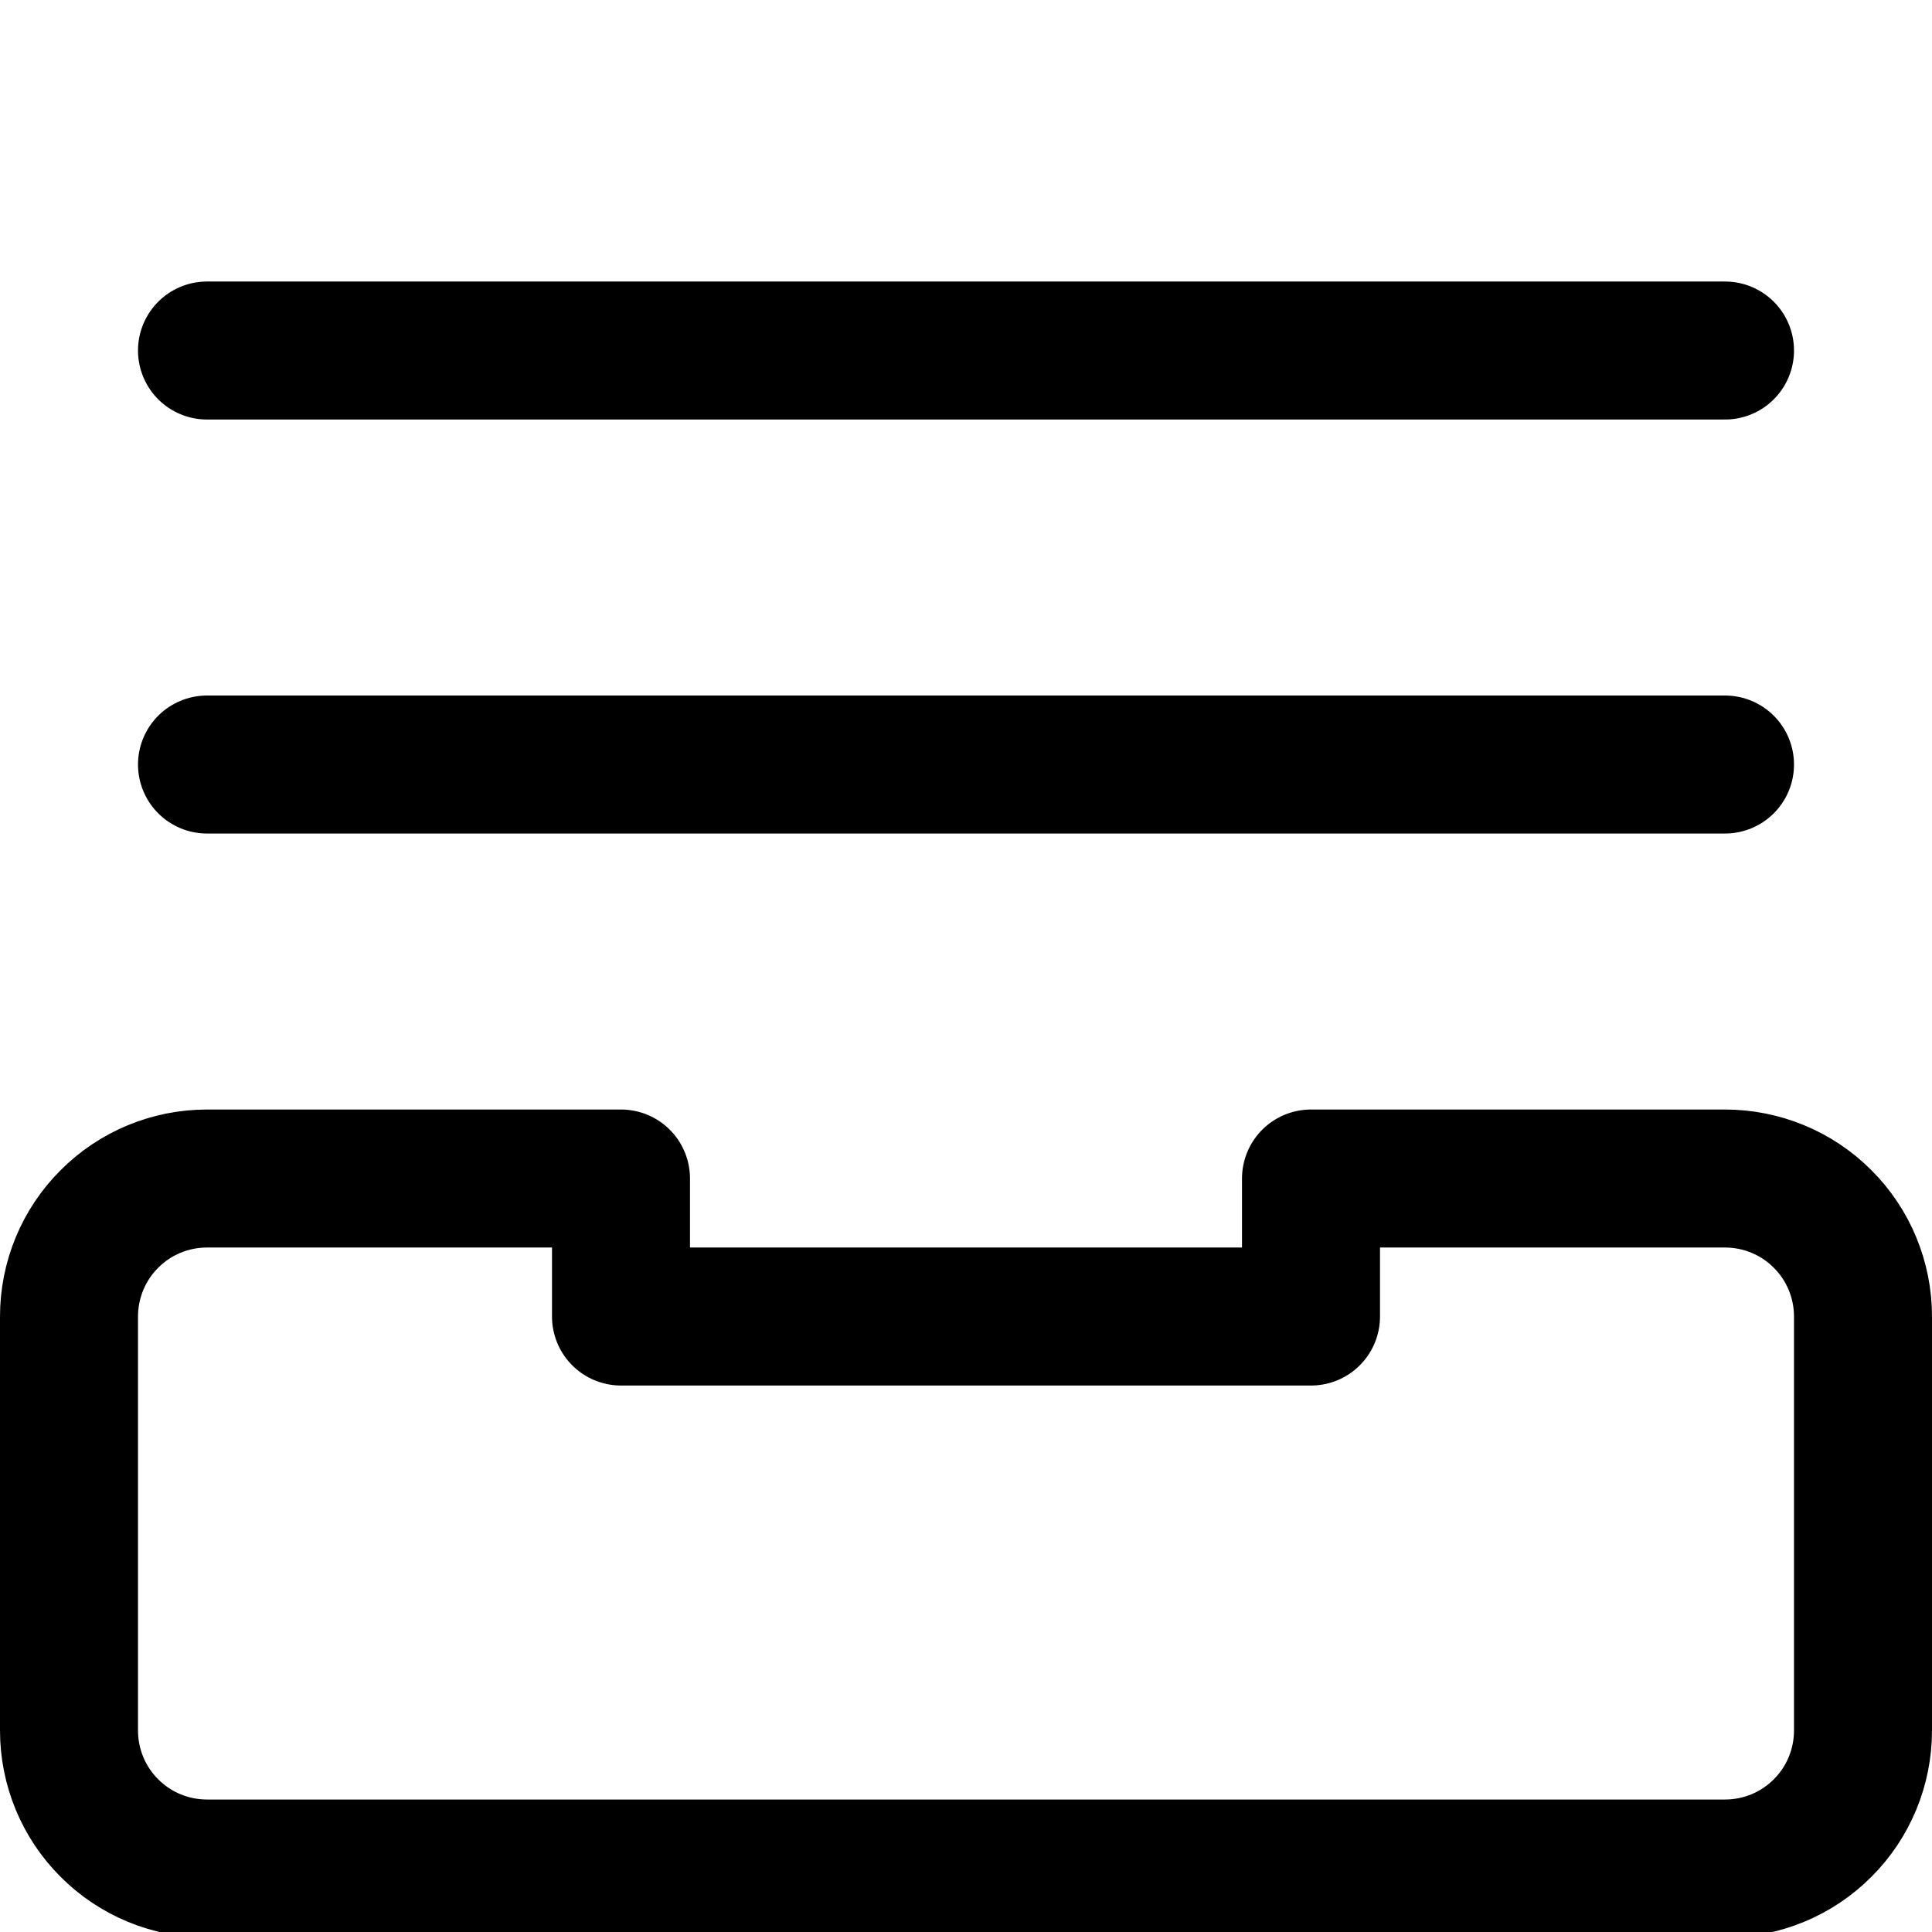
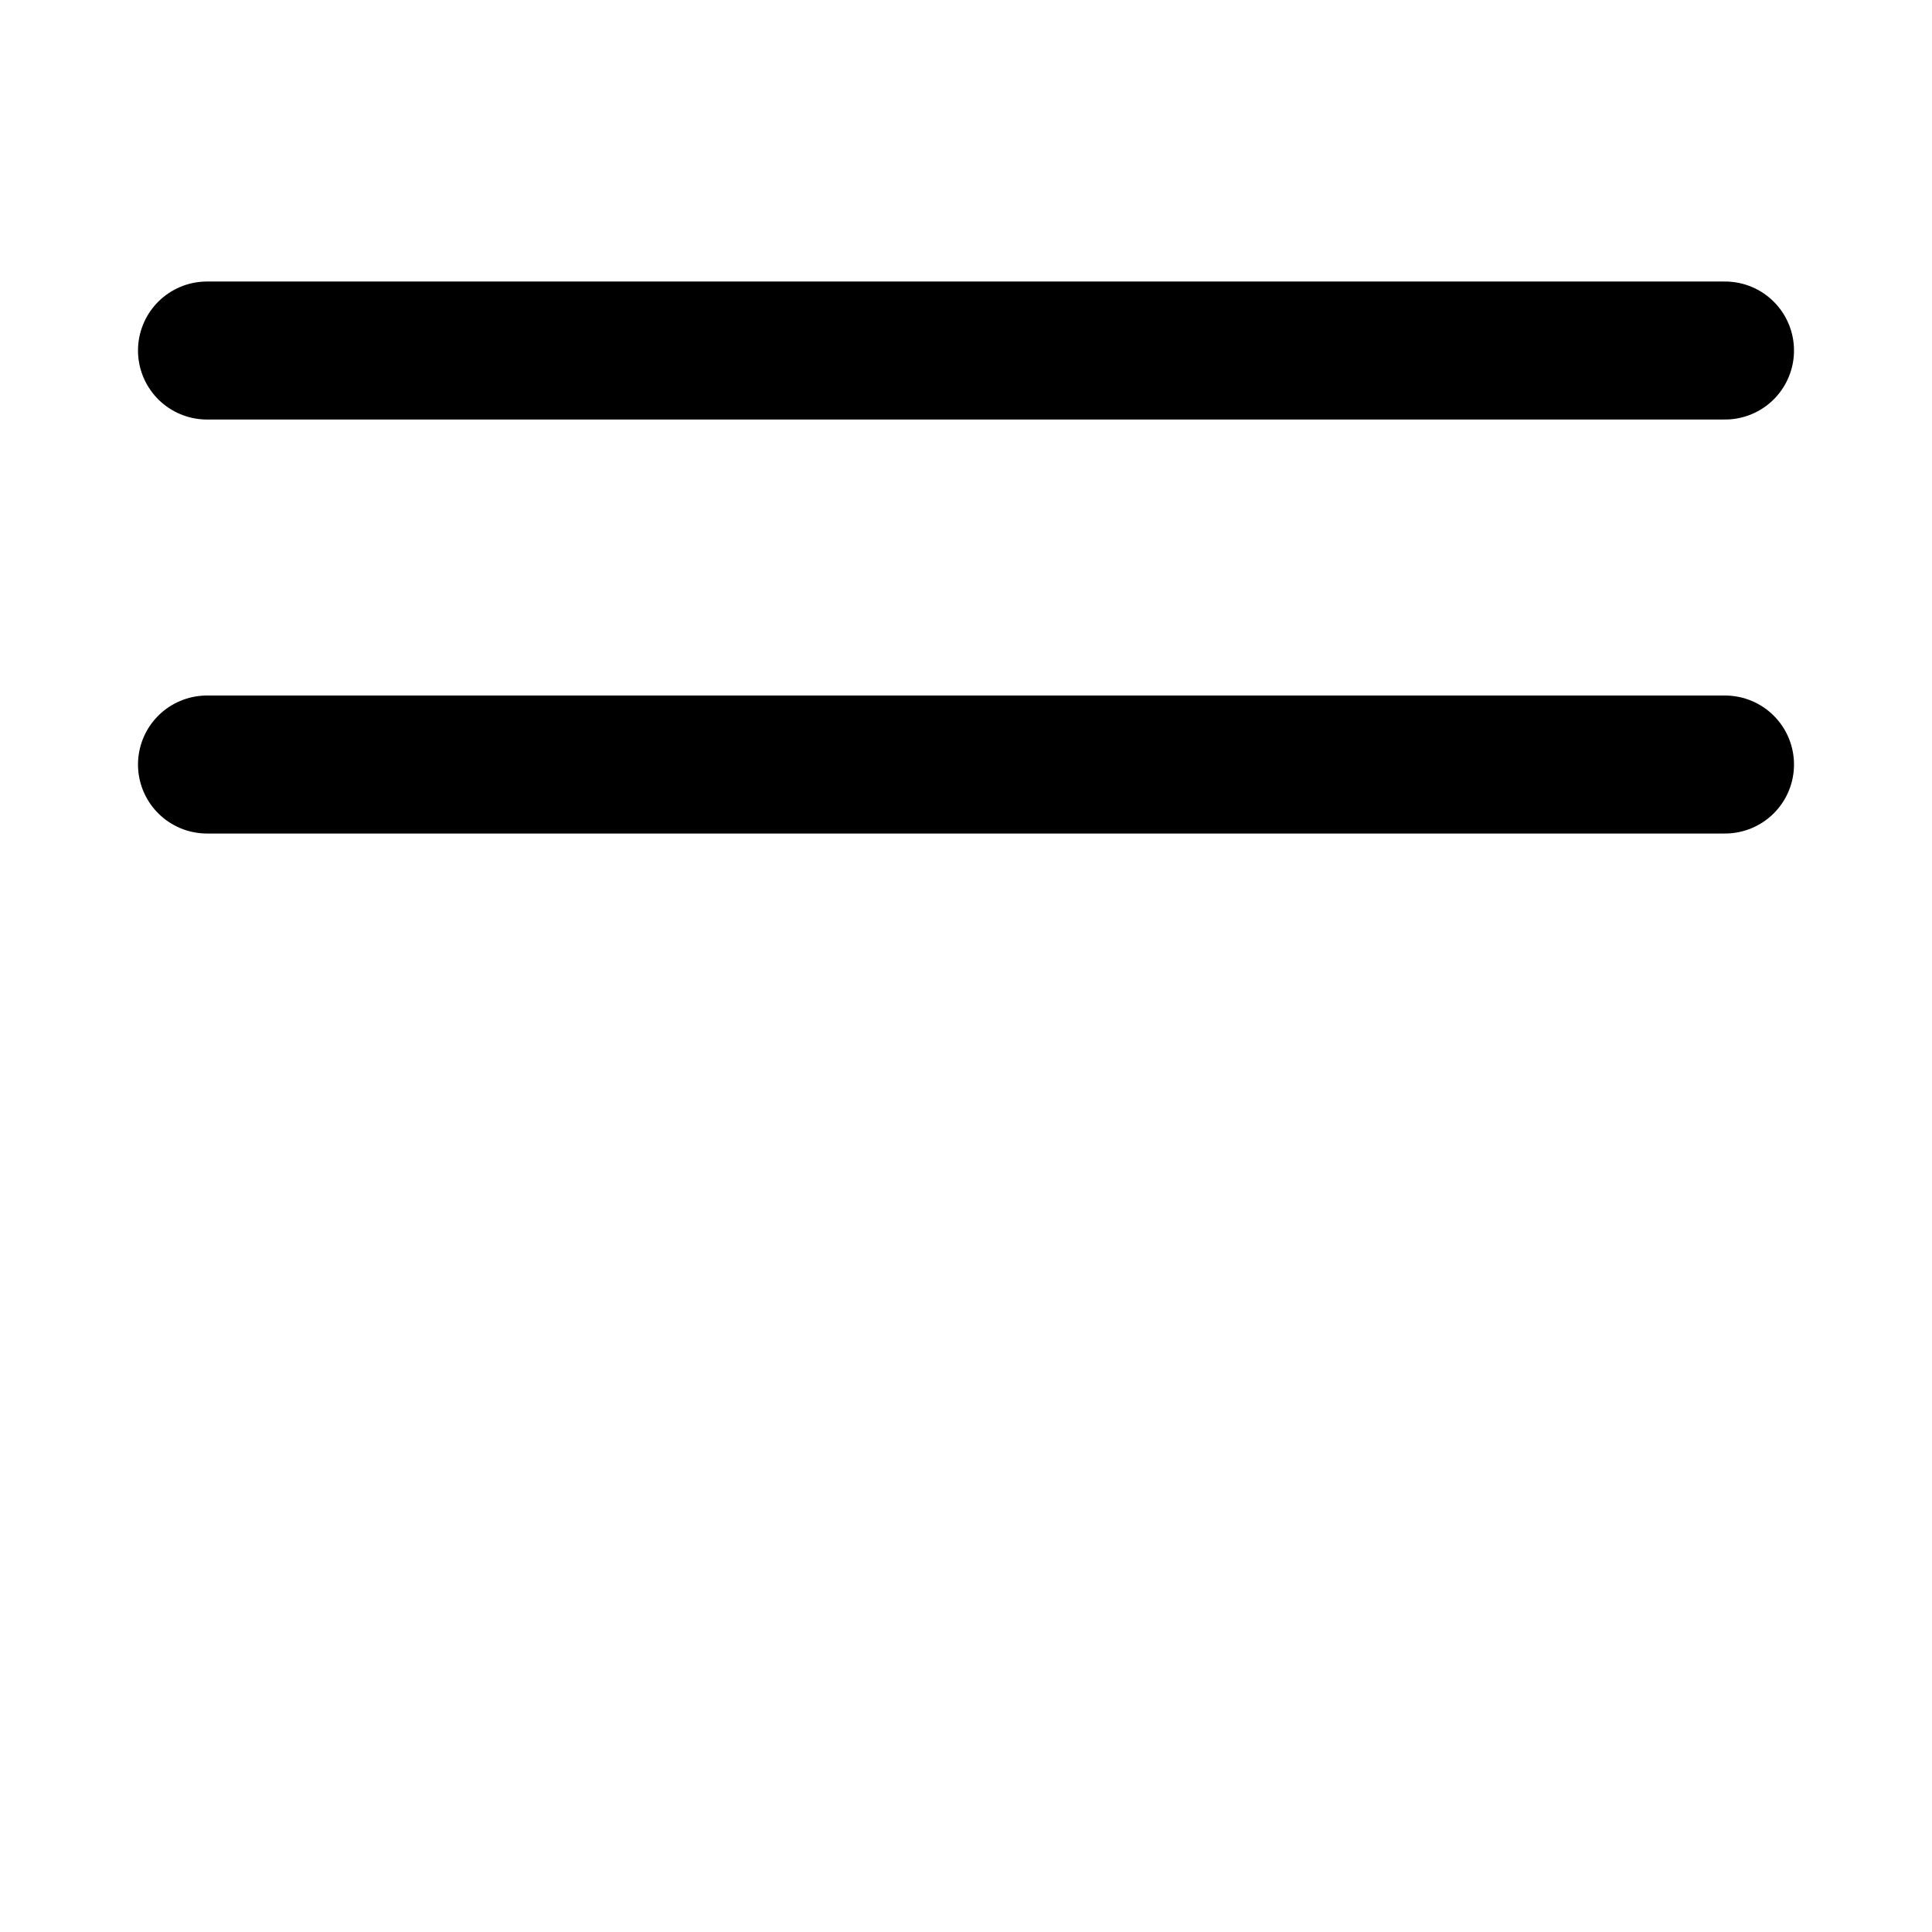
<svg xmlns="http://www.w3.org/2000/svg" width="14" height="14" viewBox="0 0 14 14" fill="none">
  <g clip-path="url(#clip0_1545_11170)">
-     <path d="M13.5 9.54C13.5 9.275 13.395 9.02 13.207 8.833C13.02 8.645 12.765 8.54 12.5 8.54H9.5V9.54H4.5V8.54H1.5C1.235 8.54 0.98 8.645 0.793 8.833C0.605 9.02 0.5 9.275 0.5 9.54V12.54C0.5 12.805 0.605 13.06 0.793 13.247C0.98 13.435 1.235 13.54 1.5 13.54H12.5C12.765 13.54 13.02 13.435 13.207 13.247C13.395 13.06 13.5 12.805 13.5 12.54V9.54Z" stroke="#000001" stroke-linecap="round" stroke-linejoin="round" />
    <path d="M1.5 5.54H12.5" stroke="#000001" stroke-linecap="round" stroke-linejoin="round" />
    <path d="M1.5 2.54H12.5" stroke="#000001" stroke-linecap="round" stroke-linejoin="round" />
  </g>
  <defs>
    <clipPath id="clip0_1545_11170">
      <rect width="14" height="14" fill="white" />
    </clipPath>
  </defs>
</svg>